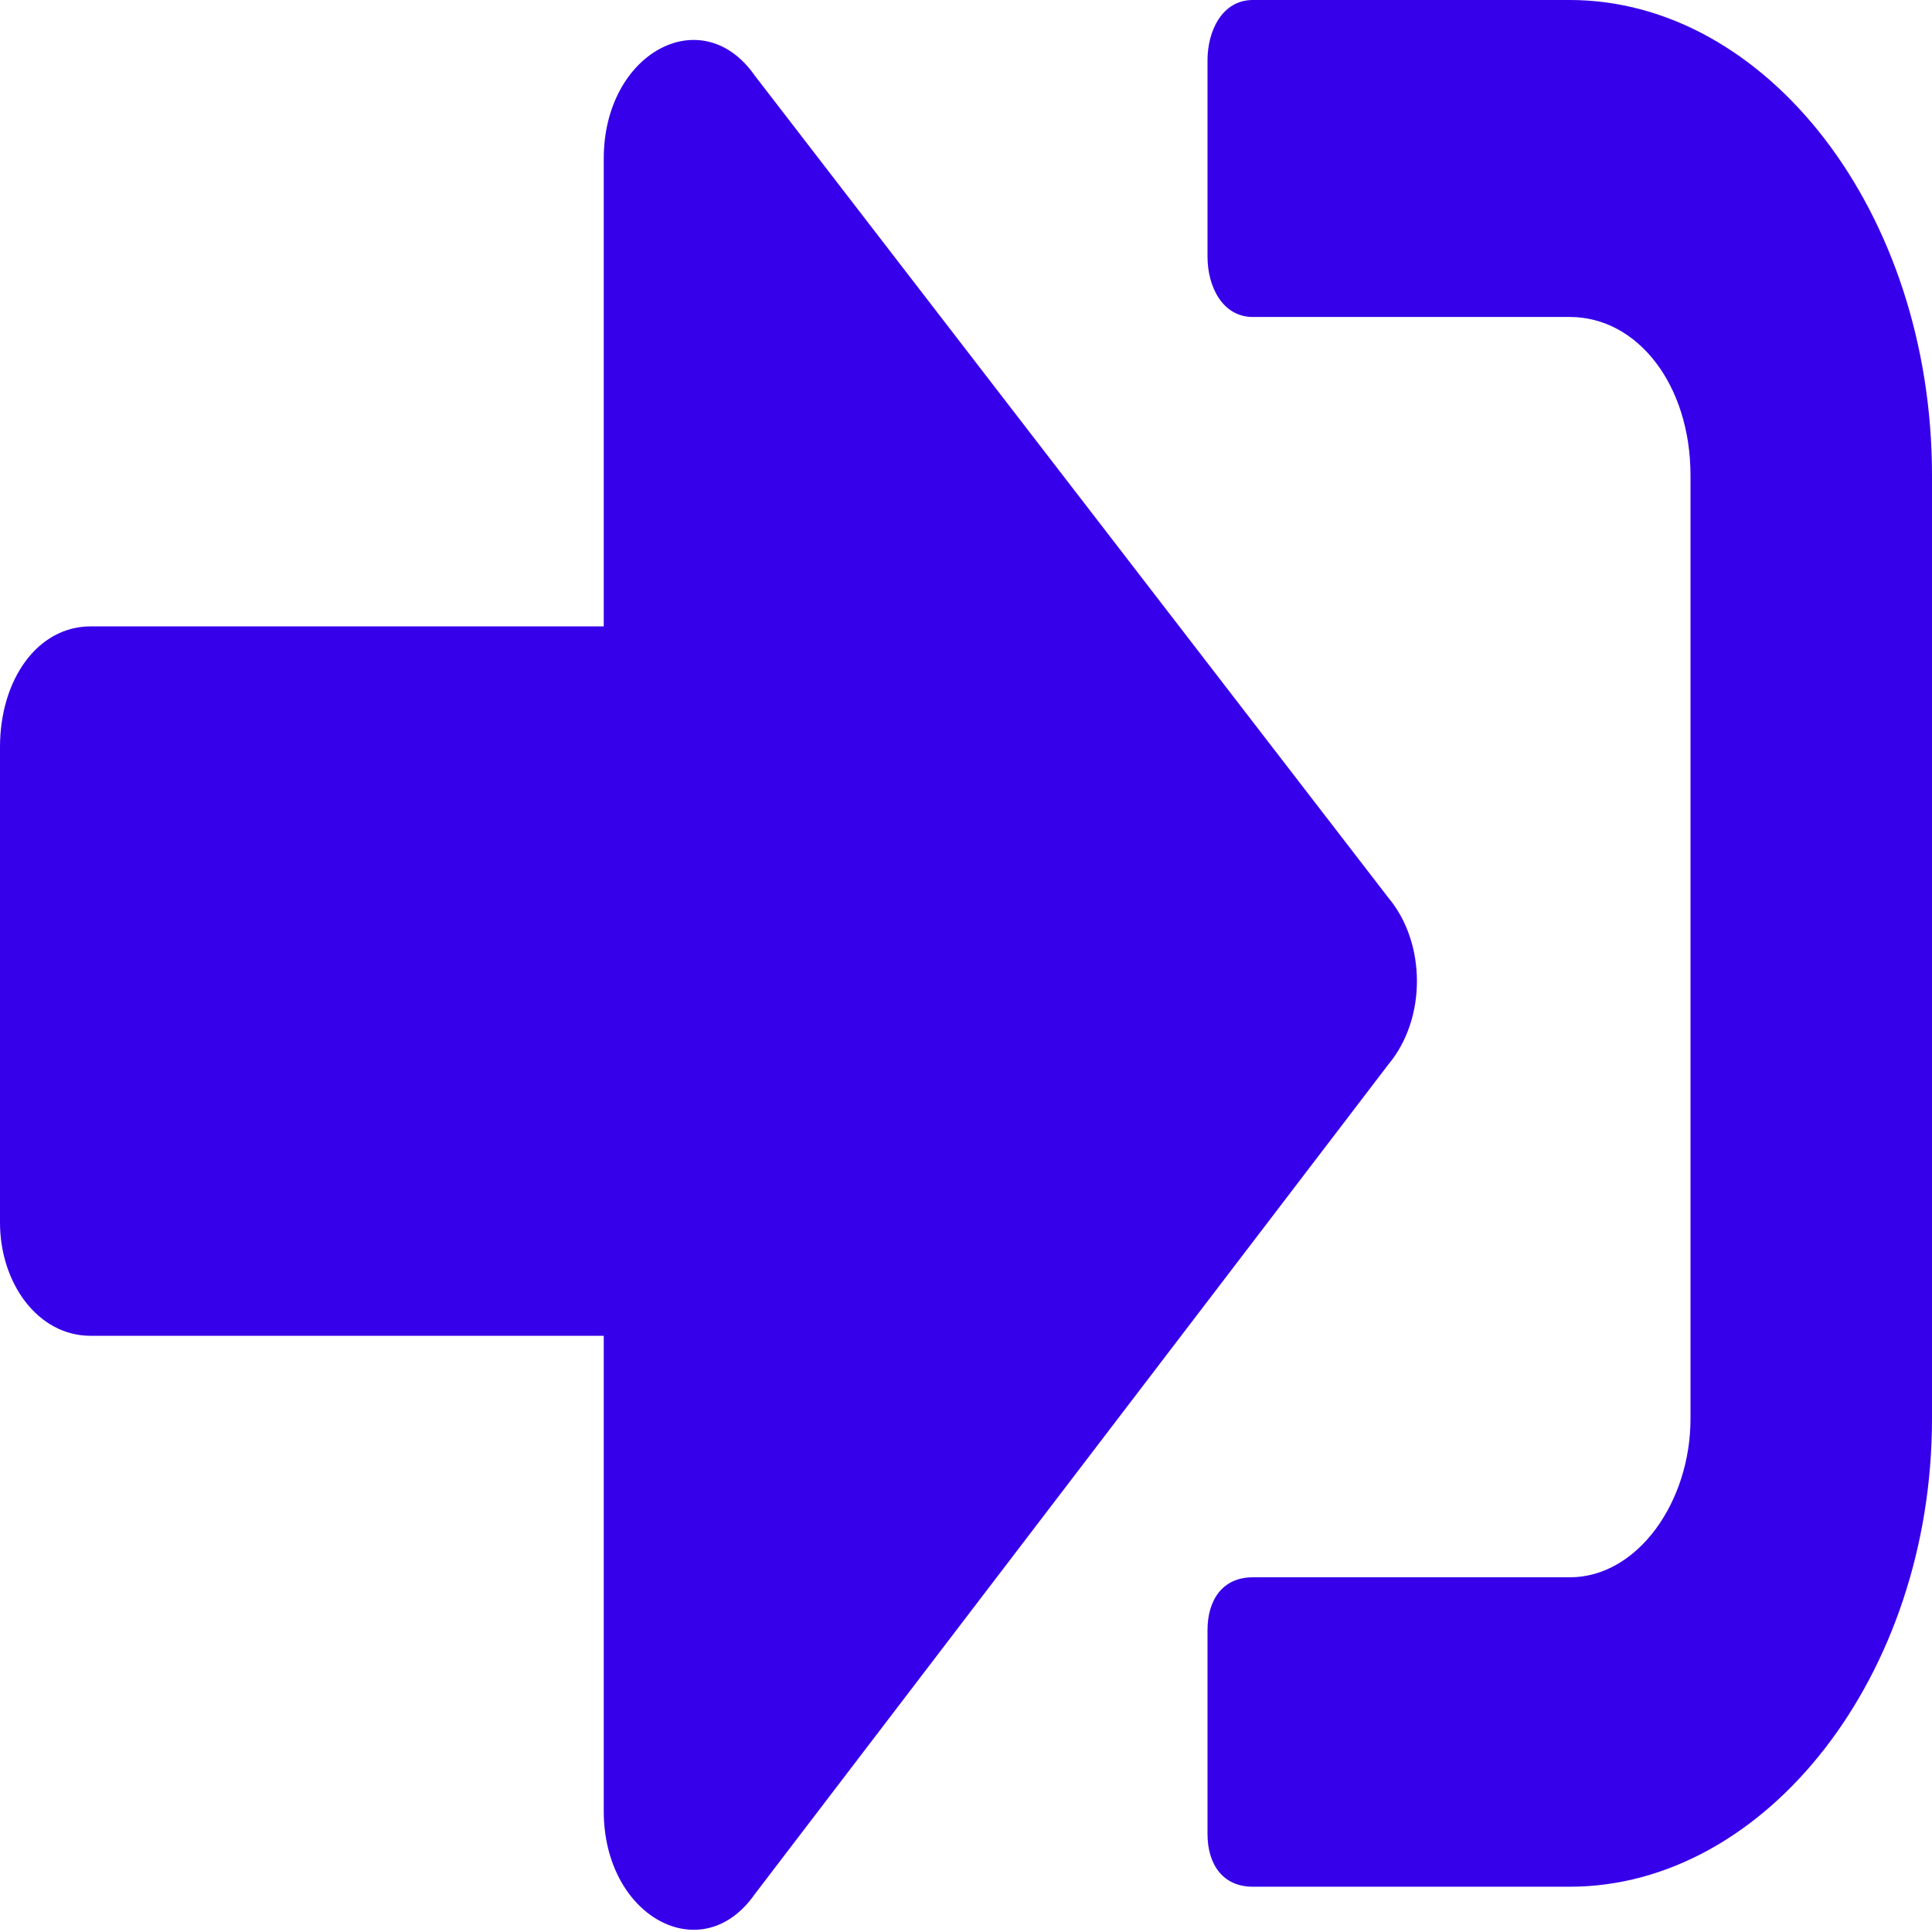
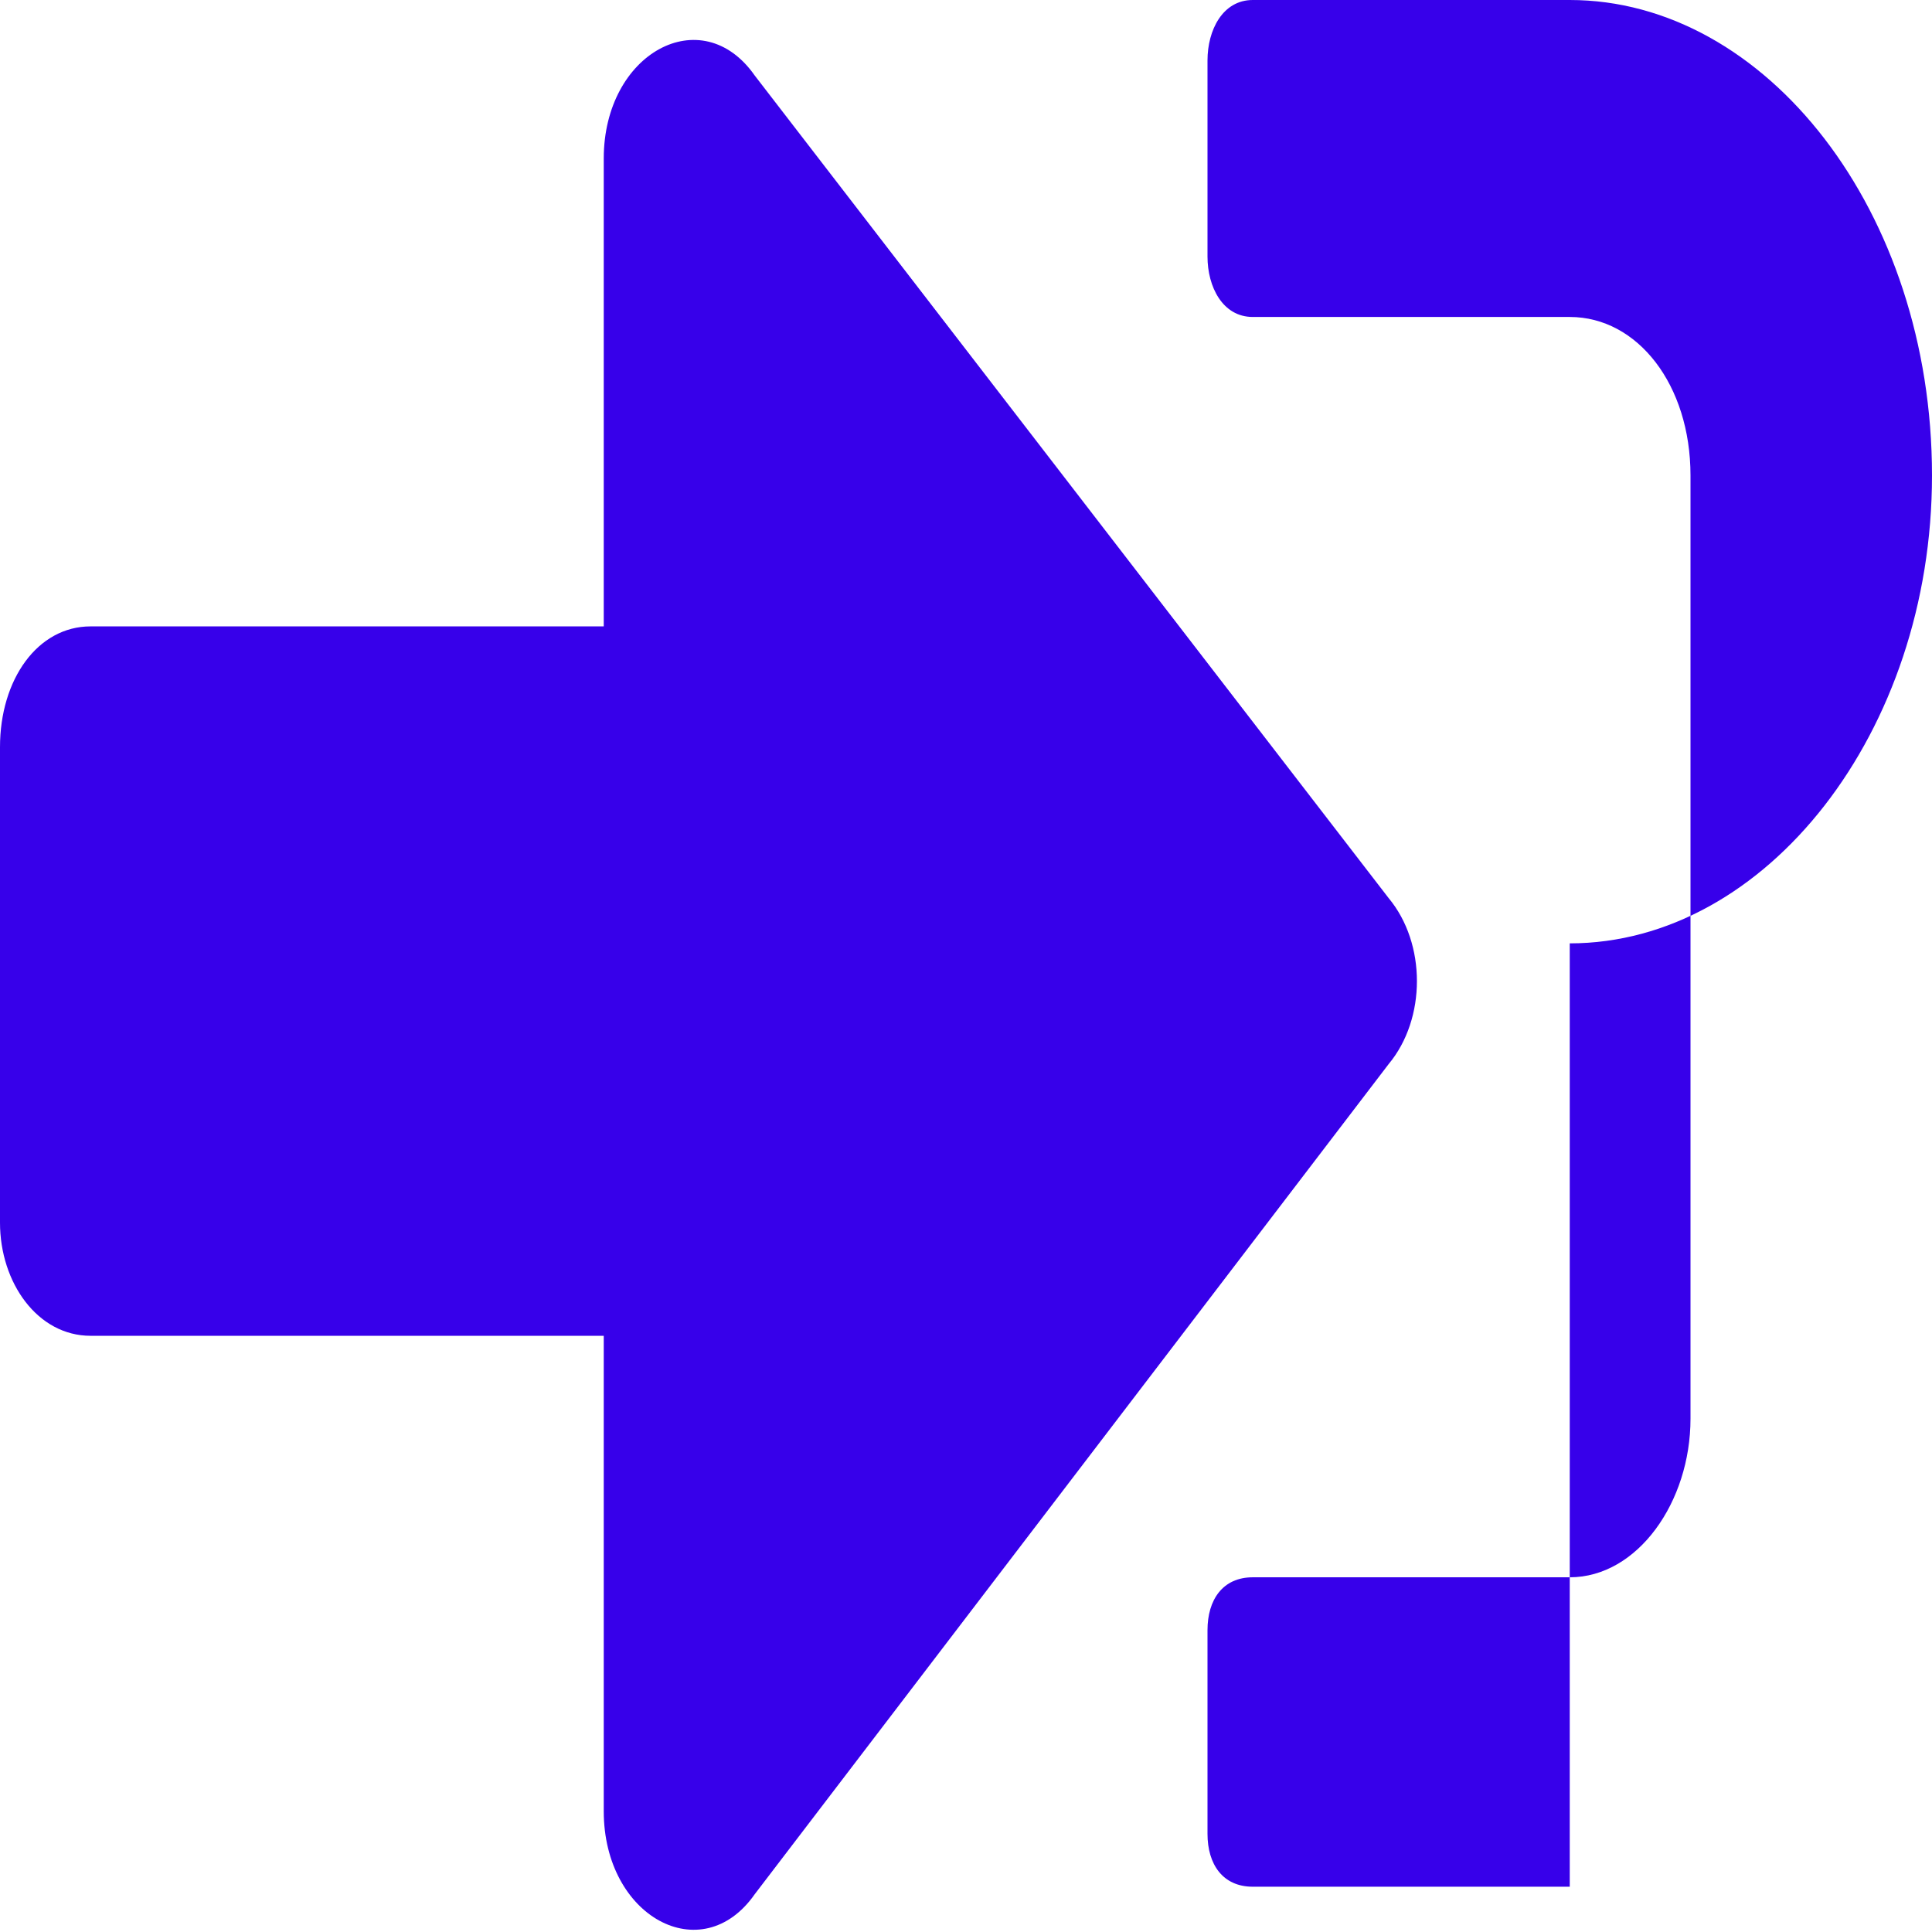
<svg xmlns="http://www.w3.org/2000/svg" width="12" height="12" viewBox="0 0 256 256" shape-rendering="geometricPrecision" text-rendering="geometricPrecision" image-rendering="optimizeQuality" fill-rule="evenodd" clip-rule="evenodd">
-   <path d="M208 250h-42c-4 0-6-3-6-7v-27c0-4 2-7 6-7h42c9 0 16-10 16-21V63c0-12-7-21-16-21h-42c-4 0-6-4-6-8V8c0-4 2-8 6-8h42c26 0 48 28 48 63v125c0 34-22 62-48 62zm-24-131L100 10C93 0 80 7 80 21v62H12C5 83 0 90 0 99v63c0 8 5 15 12 15h68v63c0 14 13 21 20 11l84-110c5-6 5-16 0-22z" fill="#3700ea" />
+   <path d="M208 250h-42c-4 0-6-3-6-7v-27c0-4 2-7 6-7h42c9 0 16-10 16-21V63c0-12-7-21-16-21h-42c-4 0-6-4-6-8V8c0-4 2-8 6-8h42c26 0 48 28 48 63c0 34-22 62-48 62zm-24-131L100 10C93 0 80 7 80 21v62H12C5 83 0 90 0 99v63c0 8 5 15 12 15h68v63c0 14 13 21 20 11l84-110c5-6 5-16 0-22z" fill="#3700ea" />
</svg>